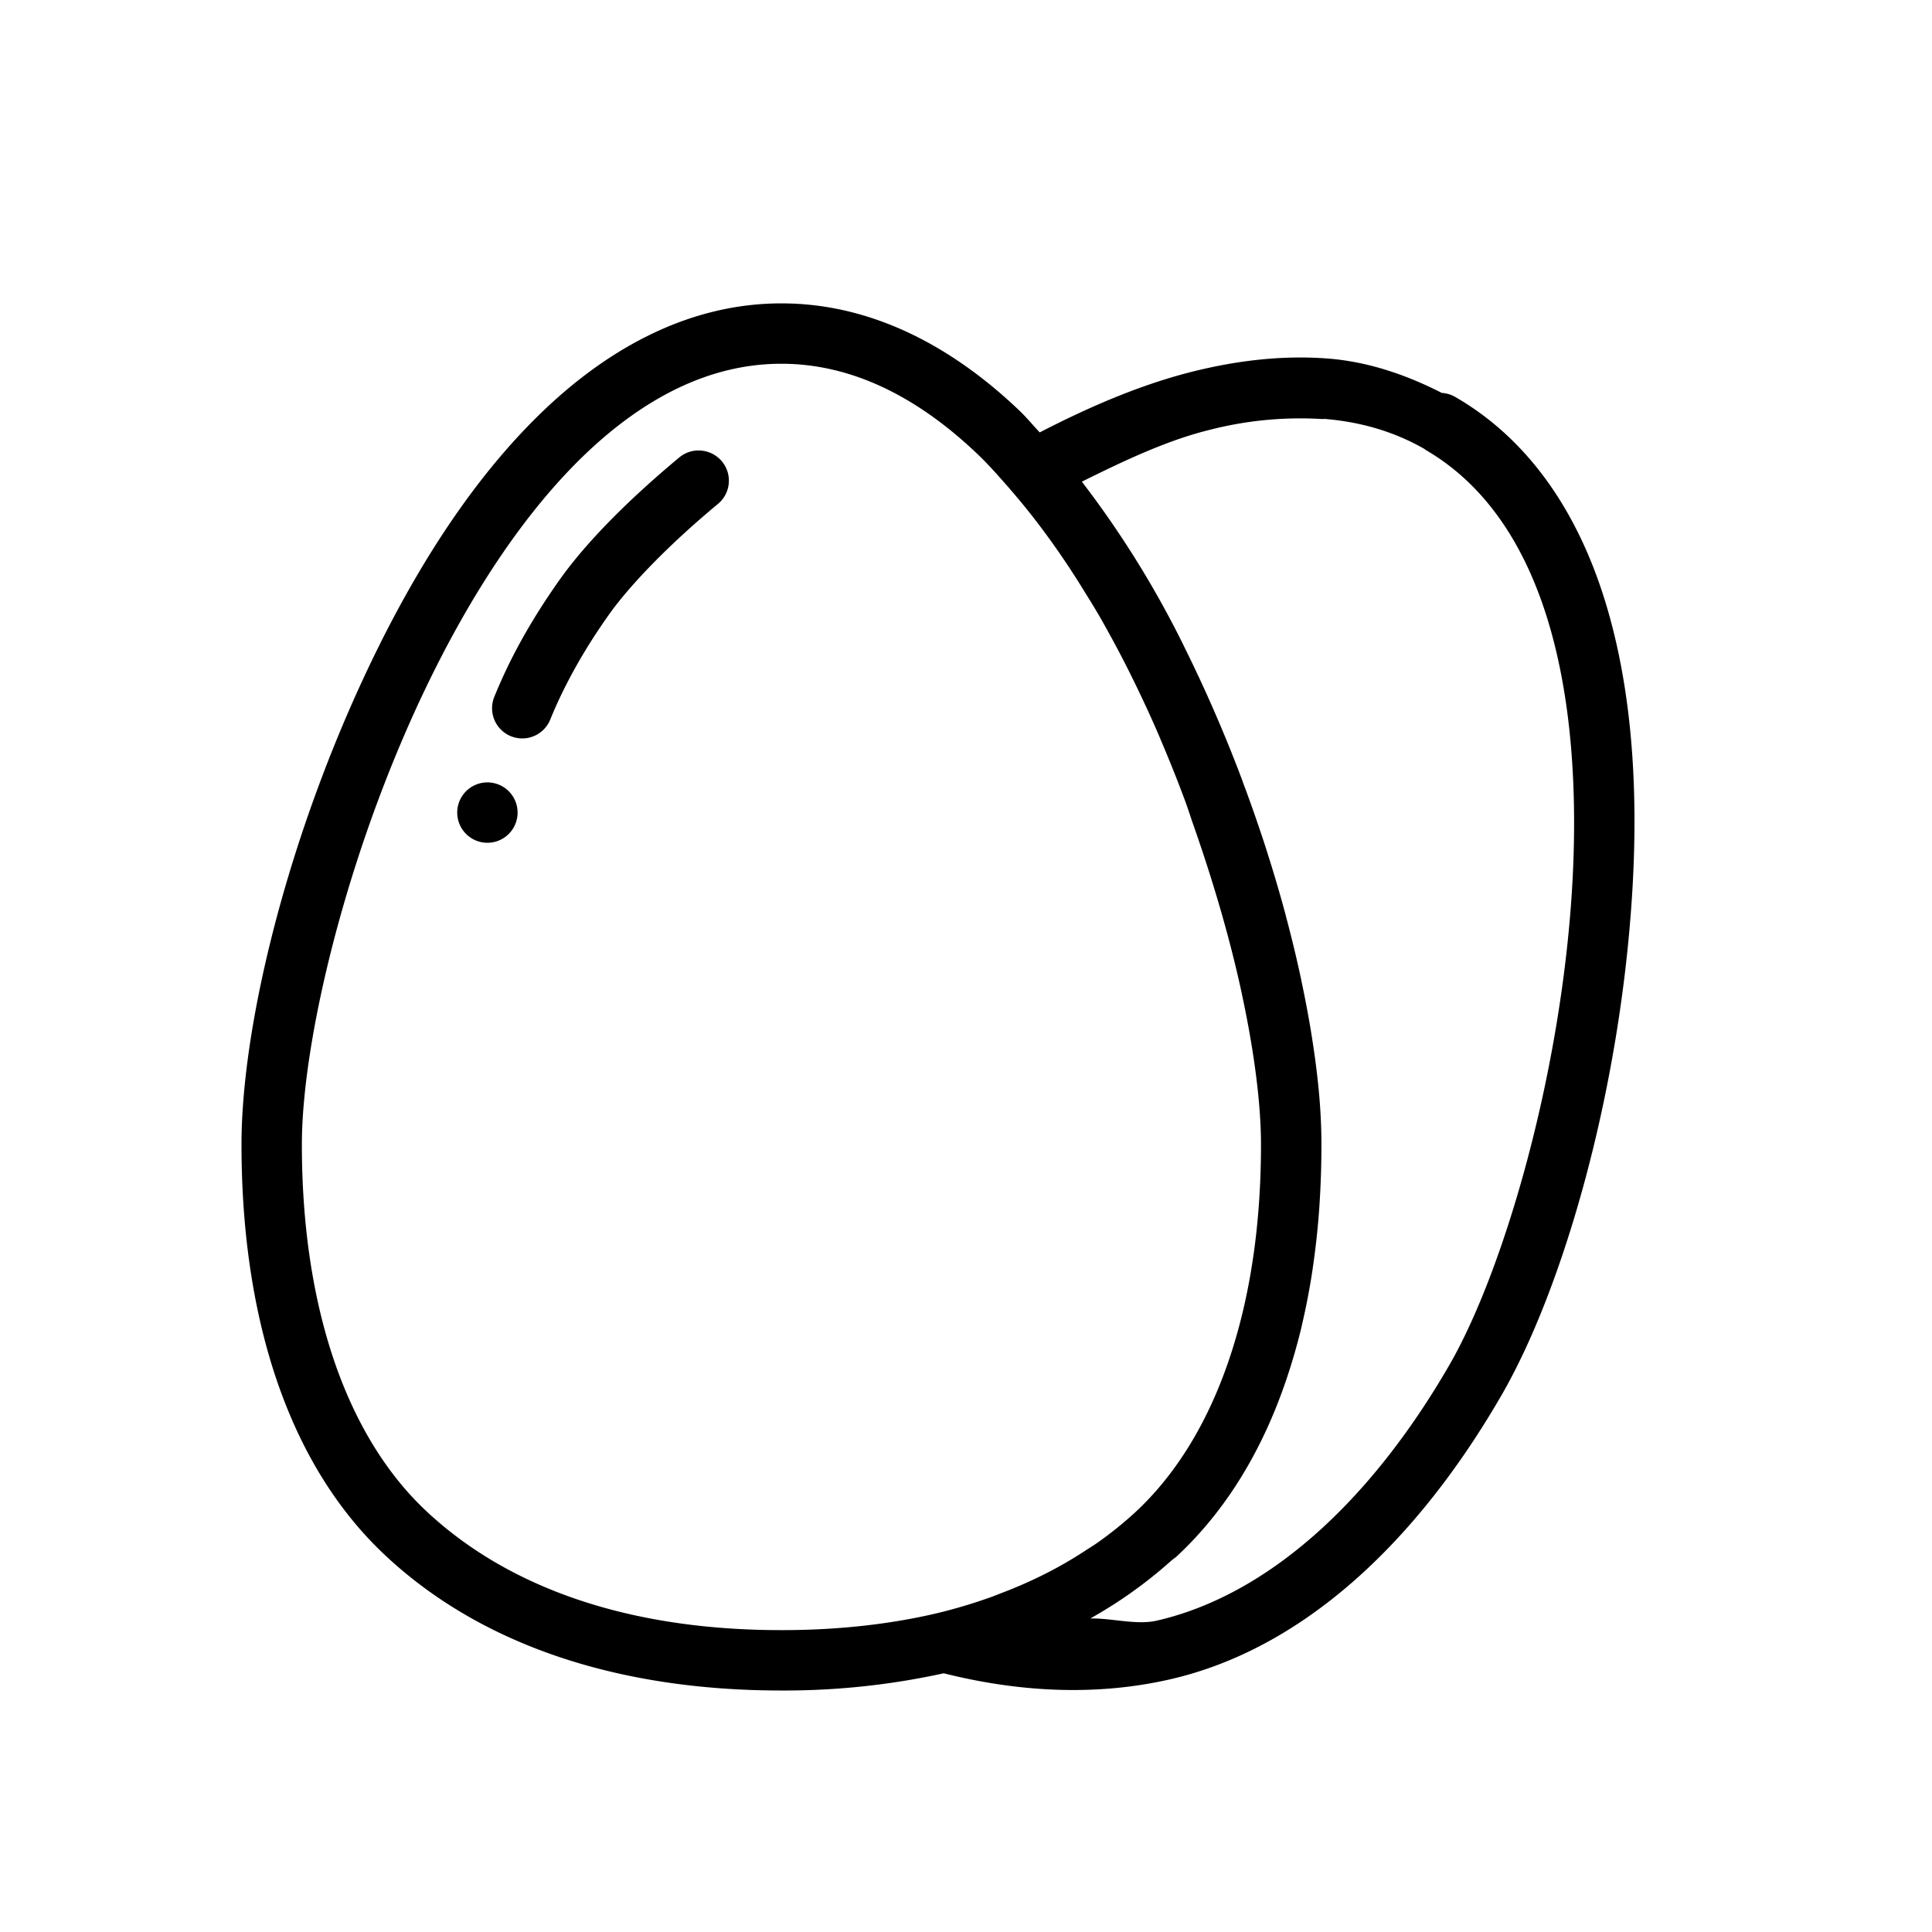
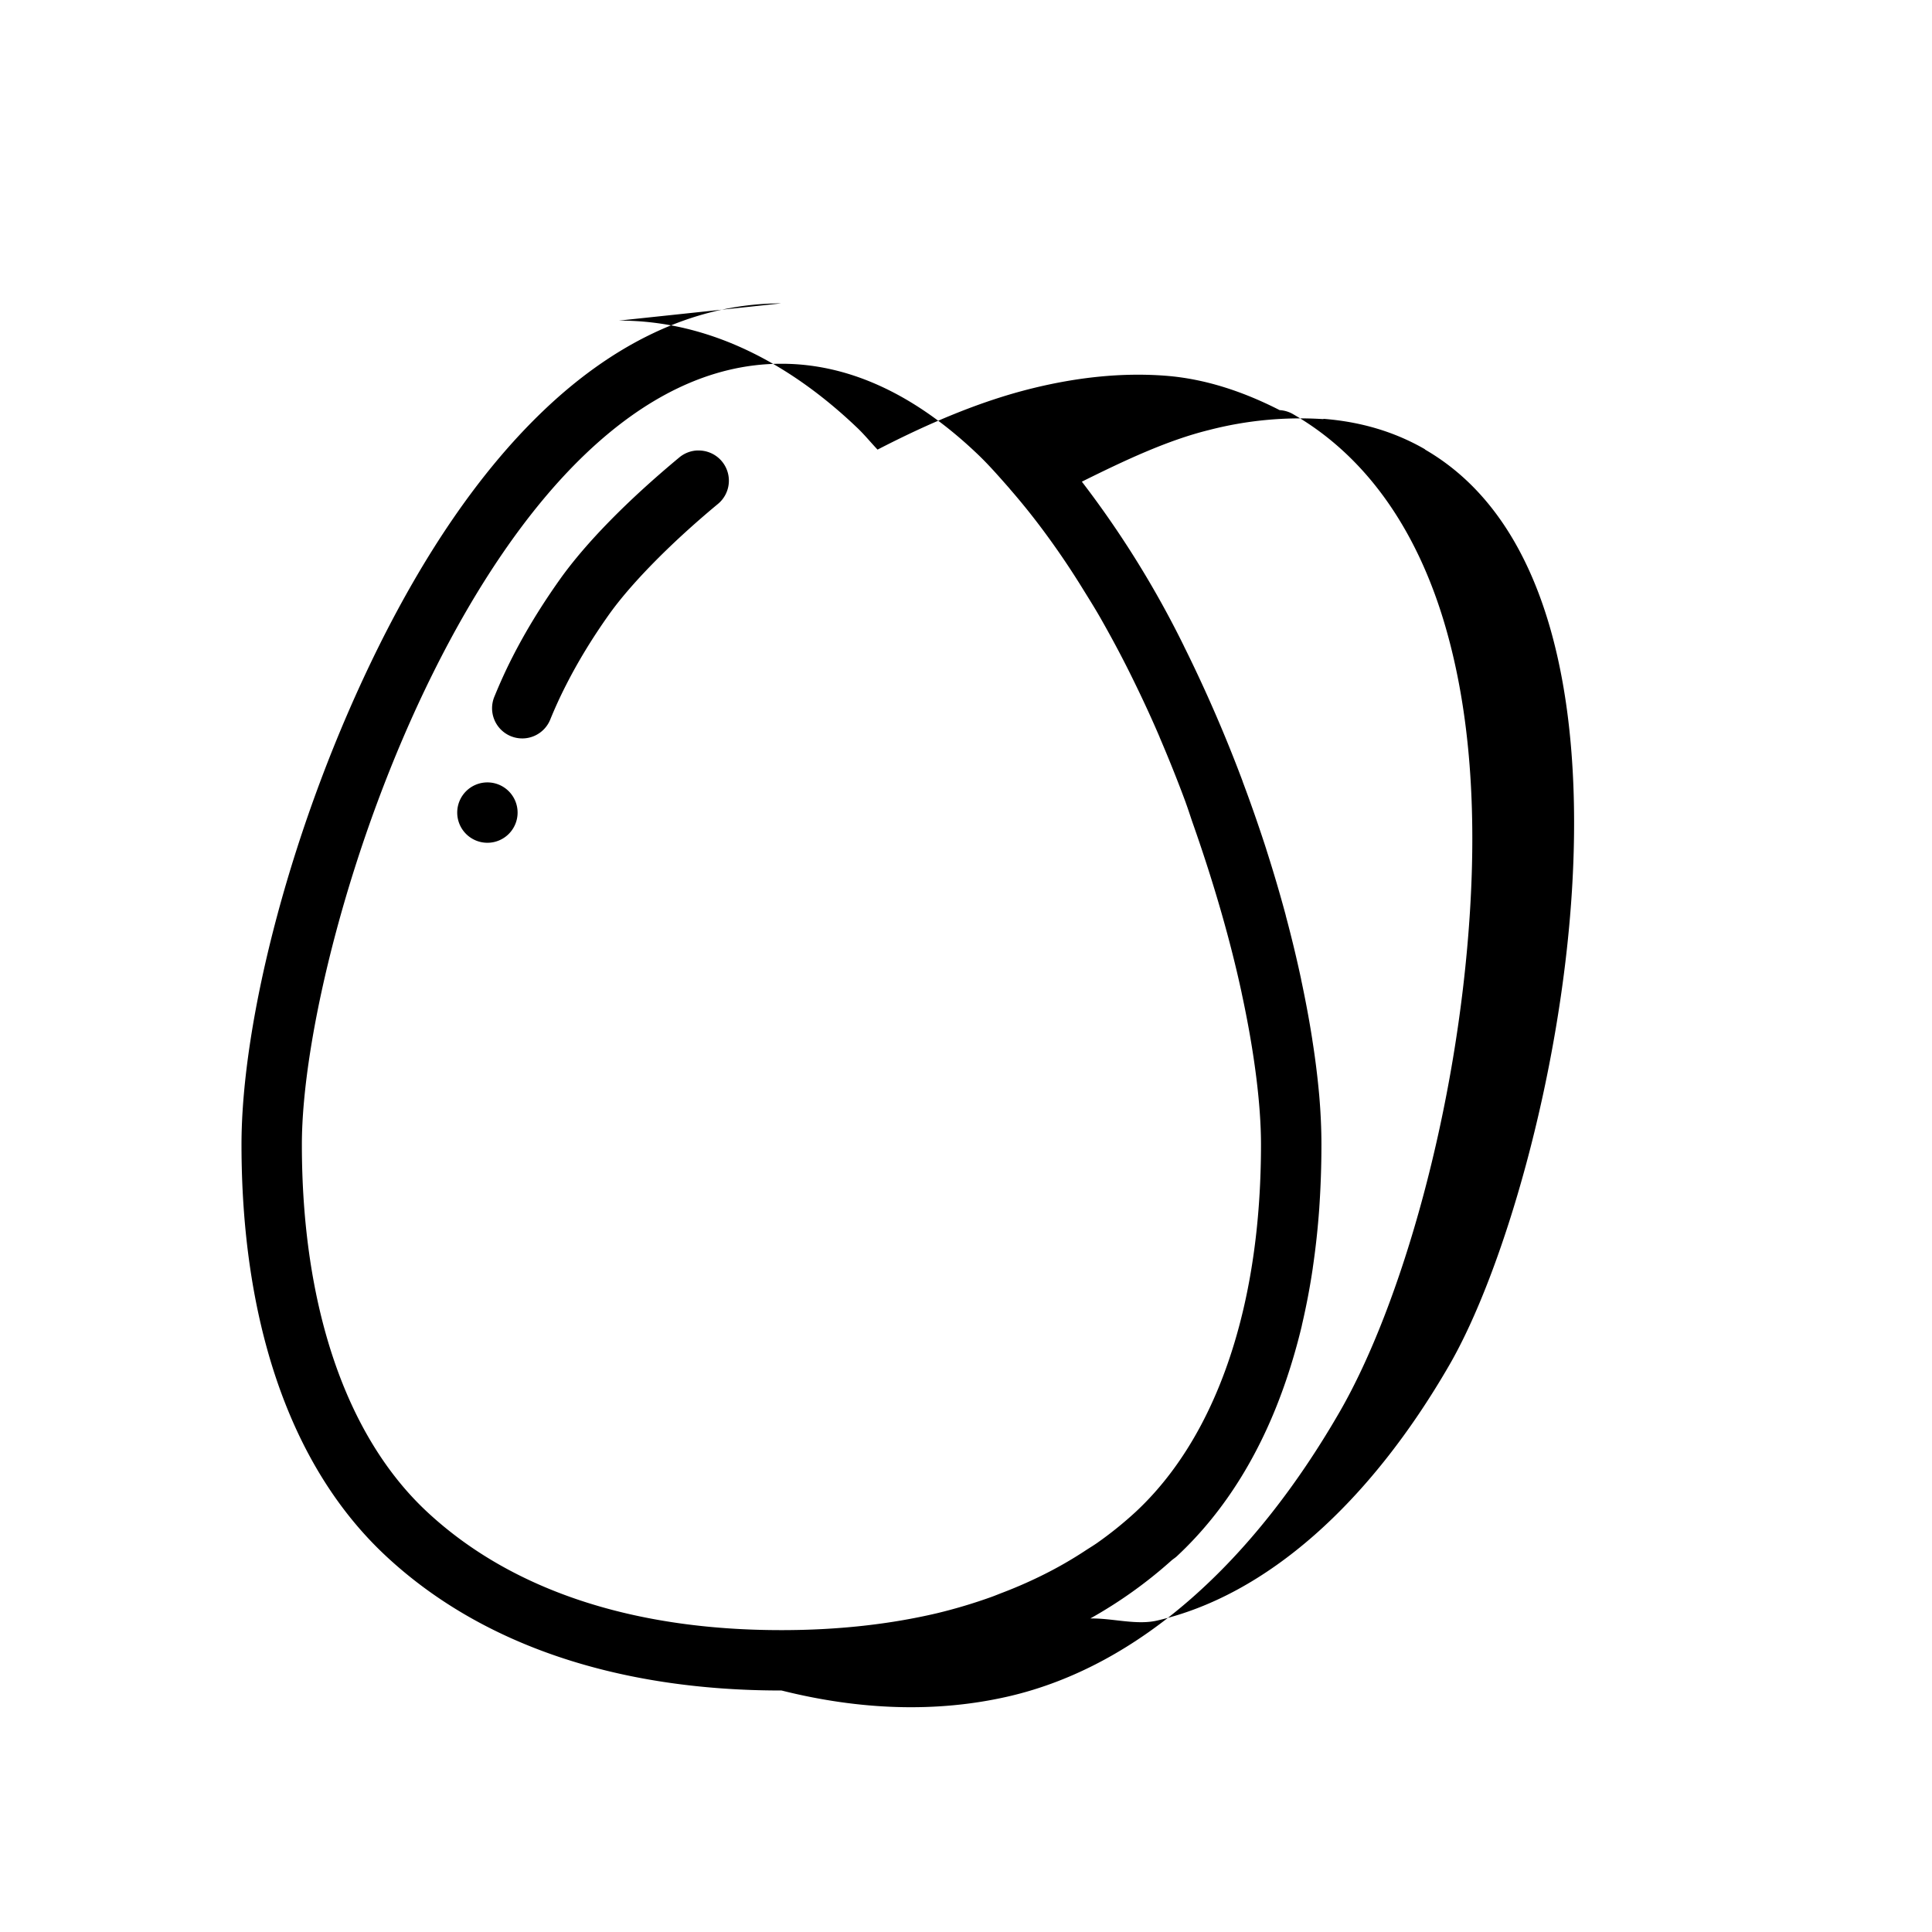
<svg xmlns="http://www.w3.org/2000/svg" width="32" height="32" id="eggs">
-   <path d="M12.94 5.025c-1.514 0-2.85.734-3.944 1.782-1.093 1.046-1.988 2.423-2.719 3.892C4.817 13.638 4 16.916 4 18.957c0 2.826.75 5.286 2.393 6.816C7.98 27.253 10.248 28 12.939 28h.006a12.3 12.3 0 0 0 2.686-.285c1.292.324 2.562.373 3.758.098 2.188-.505 4.068-2.258 5.482-4.706 1.021-1.767 1.957-5.018 2.162-8.293.103-1.638.015-3.274-.408-4.726-.423-1.455-1.213-2.758-2.523-3.514a.5.5 0 0 0-.221-.066c-.599-.306-1.23-.518-1.883-.569-.729-.057-1.473.026-2.209.207-.868.213-1.727.582-2.568 1.016-.111-.117-.215-.245-.33-.355-1.095-1.048-2.432-1.782-3.946-1.782h-.006zm0 1h.005c1.191 0 2.283.575 3.254 1.504.18.172.35.367.52.56a.5.5 0 0 0 .01.013 11.287 11.287 0 0 1 .593.742 13.346 13.346 0 0 1 .623.926c.093.15.187.3.276.455.17.299.336.606.492.92.174.35.34.704.494 1.064v.002c.154.36.3.723.434 1.086v.002c.046.124.083.247.127.37.338.963.612 1.913.798 2.778v.002c.211.977.32 1.848.32 2.508 0 .993-.1 1.918-.298 2.754-.33 1.393-.928 2.539-1.777 3.33a6.24 6.24 0 0 1-.643.518c-.055.038-.114.074-.17.11a6.673 6.673 0 0 1-.77.44 7.496 7.496 0 0 1-.617.268c-.066.025-.13.052-.197.076a8.68 8.68 0 0 1-.89.266c-.786.185-1.646.281-2.579.281h-.006c-2.507 0-4.5-.688-5.865-1.959C5.715 23.775 5 21.605 5 18.957c0-1.761.781-5.012 2.174-7.812.696-1.4 1.541-2.685 2.513-3.616.971-.93 2.061-1.504 3.252-1.504zm8.98.912c.6.047 1.162.205 1.678.502a.5.5 0 0 0 .01.01c1.027.596 1.683 1.635 2.058 2.922.376 1.292.467 2.825.37 4.385-.196 3.121-1.149 6.328-2.03 7.853-1.325 2.293-3.031 3.816-4.842 4.233-.343.079-.741-.042-1.105-.035.485-.272.93-.59 1.336-.953.03-.028.067-.049.097-.077.822-.766 1.42-1.764 1.813-2.925.098-.29.185-.59.258-.897v-.004c.072-.308.133-.624.181-.949v-.004c.048-.325.084-.657.108-.996v-.004c.023-.34.035-.685.035-1.037v-.004c0-.255-.012-.53-.037-.82a13.77 13.77 0 0 0-.114-.914v-.004c-.05-.32-.112-.652-.185-.994v-.004a21.267 21.267 0 0 0-.254-1.053v-.004c-.097-.36-.205-.727-.324-1.098v-.002c-.12-.37-.25-.745-.391-1.12v-.003a23.862 23.862 0 0 0-.973-2.24V10.7a16.271 16.271 0 0 0-1.69-2.722c.71-.353 1.42-.687 2.108-.856a6.02 6.02 0 0 1 1.893-.18v-.003zm-10.367.524a.5.5 0 0 0-.307.12c-.854.71-1.544 1.412-1.975 2.019-.302.426-.566.856-.785 1.287-.11.215-.207.431-.295.646a.5.5 0 1 0 .926.377c.077-.188.164-.379.262-.57.195-.383.43-.77.707-1.16.346-.488.992-1.158 1.799-1.828a.5.5 0 0 0-.332-.89v-.001zm-3.48 5.498a.5.5 0 0 0-.5.5.5.5 0 0 0 .5.5.5.5 0 0 0 .5-.5.5.5 0 0 0-.5-.5z" color="#000" font-family="sans-serif" font-weight="400" overflow="visible" style="line-height:normal;text-indent:0;text-align:start;text-decoration-line:none;text-decoration-style:solid;text-decoration-color:#000;text-transform:none;block-progression:tb;white-space:normal;isolation:auto;mix-blend-mode:normal;solid-color:#000;solid-opacity:1" />
+   <path d="M12.94 5.025c-1.514 0-2.85.734-3.944 1.782-1.093 1.046-1.988 2.423-2.719 3.892C4.817 13.638 4 16.916 4 18.957c0 2.826.75 5.286 2.393 6.816C7.98 27.253 10.248 28 12.939 28h.006c1.292.324 2.562.373 3.758.098 2.188-.505 4.068-2.258 5.482-4.706 1.021-1.767 1.957-5.018 2.162-8.293.103-1.638.015-3.274-.408-4.726-.423-1.455-1.213-2.758-2.523-3.514a.5.5 0 0 0-.221-.066c-.599-.306-1.23-.518-1.883-.569-.729-.057-1.473.026-2.209.207-.868.213-1.727.582-2.568 1.016-.111-.117-.215-.245-.33-.355-1.095-1.048-2.432-1.782-3.946-1.782h-.006zm0 1h.005c1.191 0 2.283.575 3.254 1.504.18.172.35.367.52.56a.5.5 0 0 0 .01.013 11.287 11.287 0 0 1 .593.742 13.346 13.346 0 0 1 .623.926c.093.15.187.3.276.455.17.299.336.606.492.92.174.35.34.704.494 1.064v.002c.154.36.3.723.434 1.086v.002c.046.124.083.247.127.37.338.963.612 1.913.798 2.778v.002c.211.977.32 1.848.32 2.508 0 .993-.1 1.918-.298 2.754-.33 1.393-.928 2.539-1.777 3.33a6.24 6.24 0 0 1-.643.518c-.055.038-.114.074-.17.11a6.673 6.673 0 0 1-.77.44 7.496 7.496 0 0 1-.617.268c-.066.025-.13.052-.197.076a8.68 8.68 0 0 1-.89.266c-.786.185-1.646.281-2.579.281h-.006c-2.507 0-4.5-.688-5.865-1.959C5.715 23.775 5 21.605 5 18.957c0-1.761.781-5.012 2.174-7.812.696-1.4 1.541-2.685 2.513-3.616.971-.93 2.061-1.504 3.252-1.504zm8.98.912c.6.047 1.162.205 1.678.502a.5.5 0 0 0 .01.01c1.027.596 1.683 1.635 2.058 2.922.376 1.292.467 2.825.37 4.385-.196 3.121-1.149 6.328-2.03 7.853-1.325 2.293-3.031 3.816-4.842 4.233-.343.079-.741-.042-1.105-.035.485-.272.93-.59 1.336-.953.03-.028.067-.049.097-.077.822-.766 1.42-1.764 1.813-2.925.098-.29.185-.59.258-.897v-.004c.072-.308.133-.624.181-.949v-.004c.048-.325.084-.657.108-.996v-.004c.023-.34.035-.685.035-1.037v-.004c0-.255-.012-.53-.037-.82a13.77 13.77 0 0 0-.114-.914v-.004c-.05-.32-.112-.652-.185-.994v-.004a21.267 21.267 0 0 0-.254-1.053v-.004c-.097-.36-.205-.727-.324-1.098v-.002c-.12-.37-.25-.745-.391-1.12v-.003a23.862 23.862 0 0 0-.973-2.24V10.7a16.271 16.271 0 0 0-1.69-2.722c.71-.353 1.42-.687 2.108-.856a6.02 6.02 0 0 1 1.893-.18v-.003zm-10.367.524a.5.5 0 0 0-.307.12c-.854.71-1.544 1.412-1.975 2.019-.302.426-.566.856-.785 1.287-.11.215-.207.431-.295.646a.5.5 0 1 0 .926.377c.077-.188.164-.379.262-.57.195-.383.43-.77.707-1.16.346-.488.992-1.158 1.799-1.828a.5.5 0 0 0-.332-.89v-.001zm-3.48 5.498a.5.5 0 0 0-.5.5.5.5 0 0 0 .5.5.5.5 0 0 0 .5-.5.5.5 0 0 0-.5-.5z" color="#000" font-family="sans-serif" font-weight="400" overflow="visible" style="line-height:normal;text-indent:0;text-align:start;text-decoration-line:none;text-decoration-style:solid;text-decoration-color:#000;text-transform:none;block-progression:tb;white-space:normal;isolation:auto;mix-blend-mode:normal;solid-color:#000;solid-opacity:1" />
</svg>